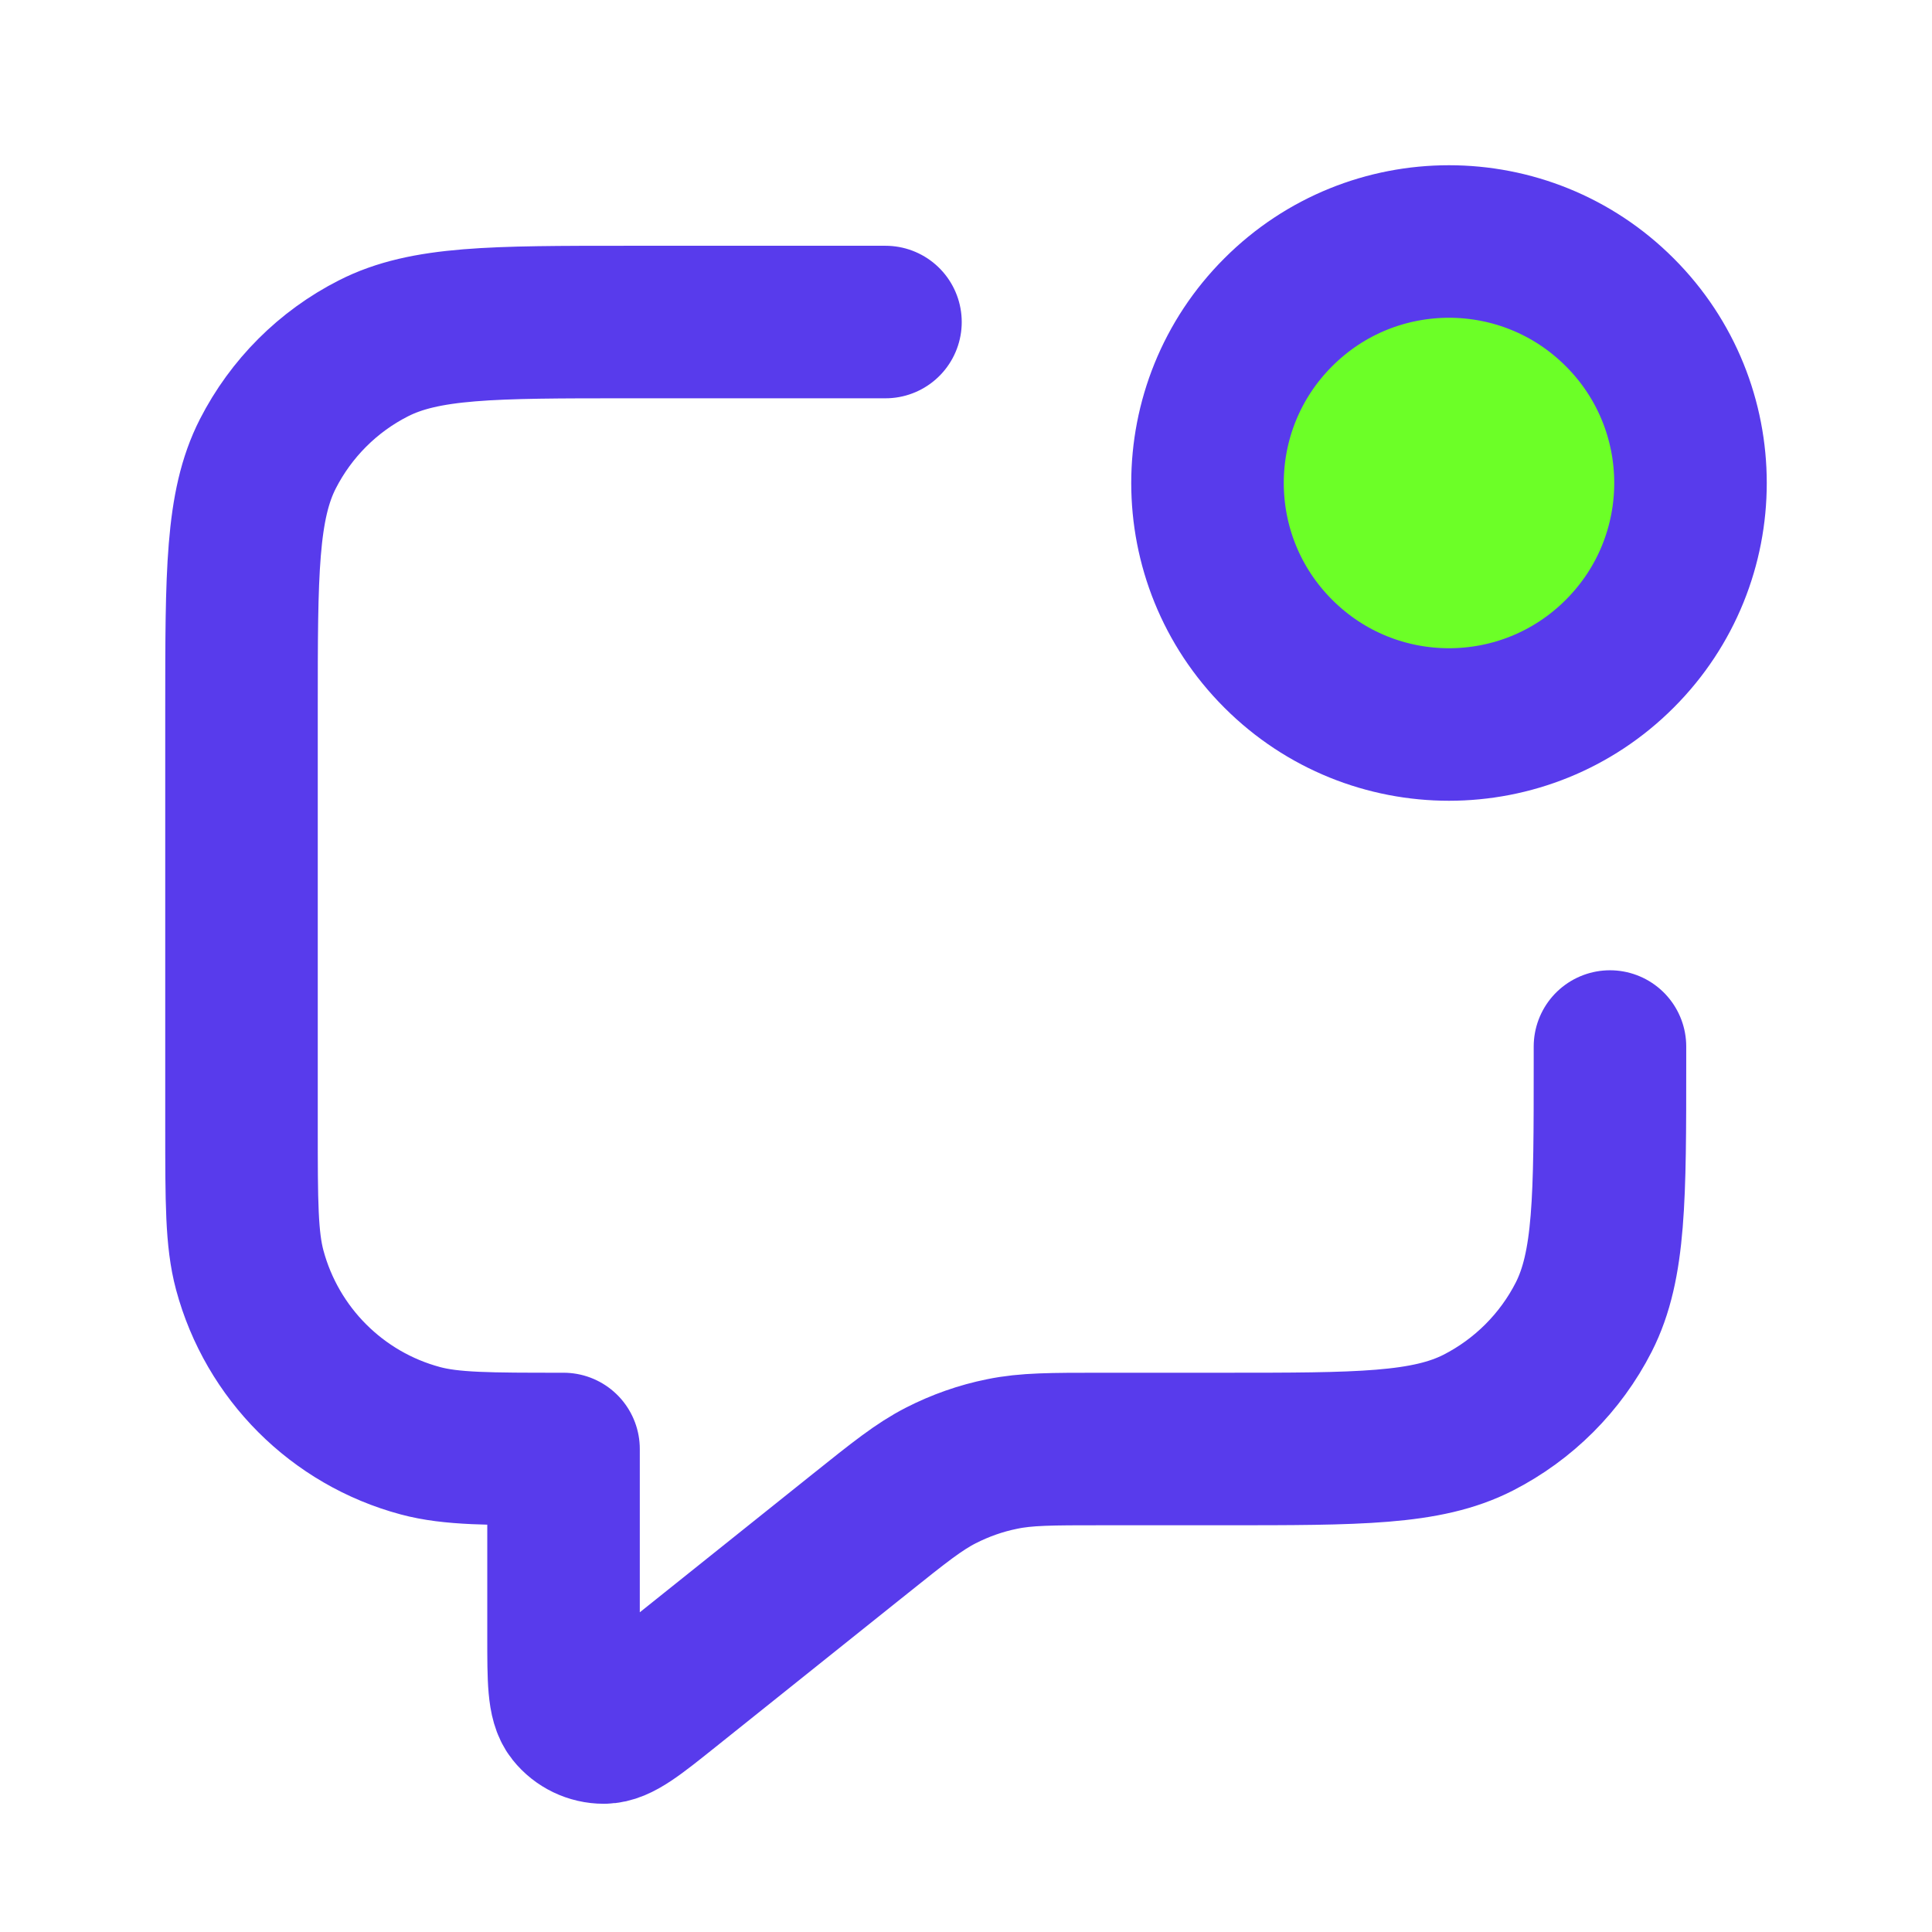
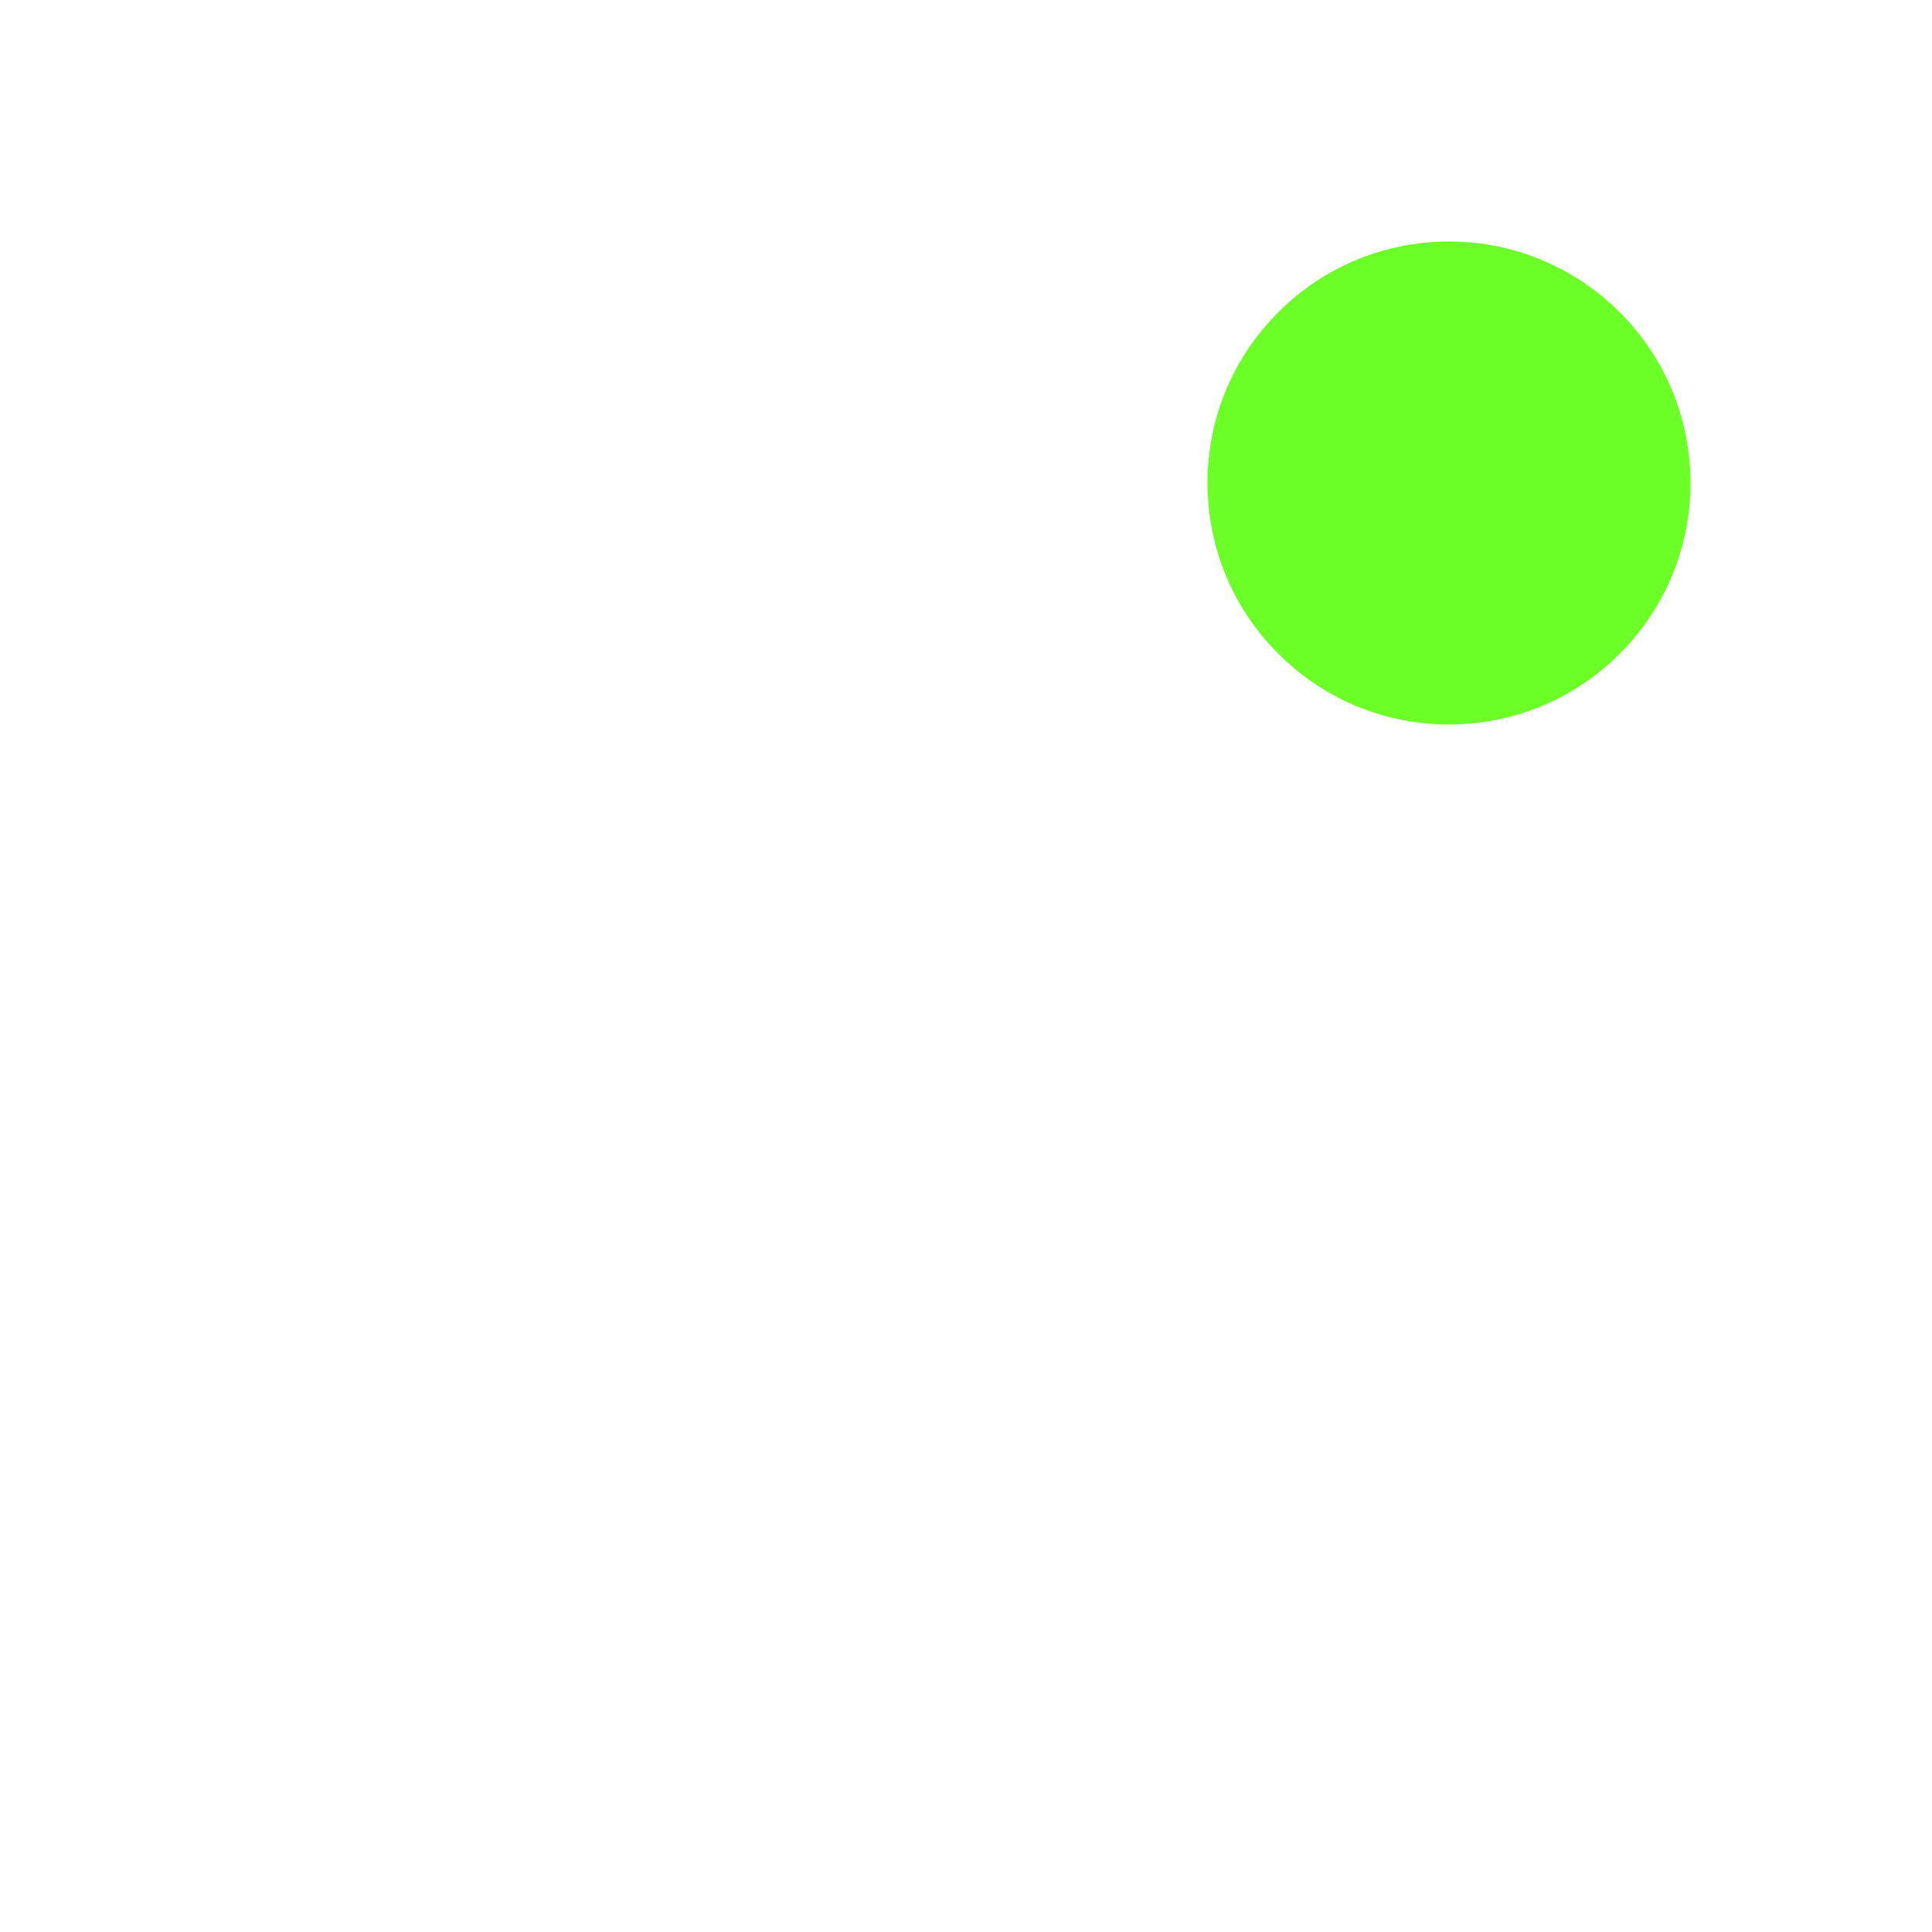
<svg xmlns="http://www.w3.org/2000/svg" width="19" height="19" viewBox="0 0 19 19" fill="none">
  <path d="M15.929 3.071C16.857 3.998 16.857 5.502 15.929 6.429C15.002 7.357 13.498 7.357 12.571 6.429C11.643 5.502 11.643 3.998 12.571 3.071C13.498 2.143 15.002 2.143 15.929 3.071Z" fill="#6CFF27" />
-   <path d="M8.708 3.167H6.175C4.845 3.167 4.18 3.167 3.672 3.426C3.225 3.653 2.862 4.017 2.634 4.463C2.375 4.971 2.375 5.637 2.375 6.967V11.083C2.375 11.82 2.375 12.188 2.456 12.49C2.676 13.309 3.316 13.95 4.135 14.169C4.437 14.25 4.805 14.25 5.542 14.25V16.099C5.542 16.521 5.542 16.732 5.628 16.84C5.703 16.934 5.817 16.989 5.938 16.989C6.077 16.989 6.241 16.857 6.571 16.593L8.459 15.083C8.845 14.774 9.038 14.62 9.253 14.51C9.443 14.413 9.646 14.341 9.856 14.299C10.092 14.25 10.339 14.25 10.833 14.25H12.033C13.363 14.25 14.028 14.25 14.537 13.991C14.983 13.763 15.347 13.4 15.575 12.953C15.833 12.445 15.833 11.78 15.833 10.45V10.292M15.929 3.071C16.857 3.998 16.857 5.502 15.929 6.429C15.002 7.357 13.498 7.357 12.571 6.429C11.643 5.502 11.643 3.998 12.571 3.071C13.498 2.143 15.002 2.143 15.929 3.071Z" stroke="#583bec" stroke-width="1.5" stroke-linecap="round" stroke-linejoin="round" />
</svg>